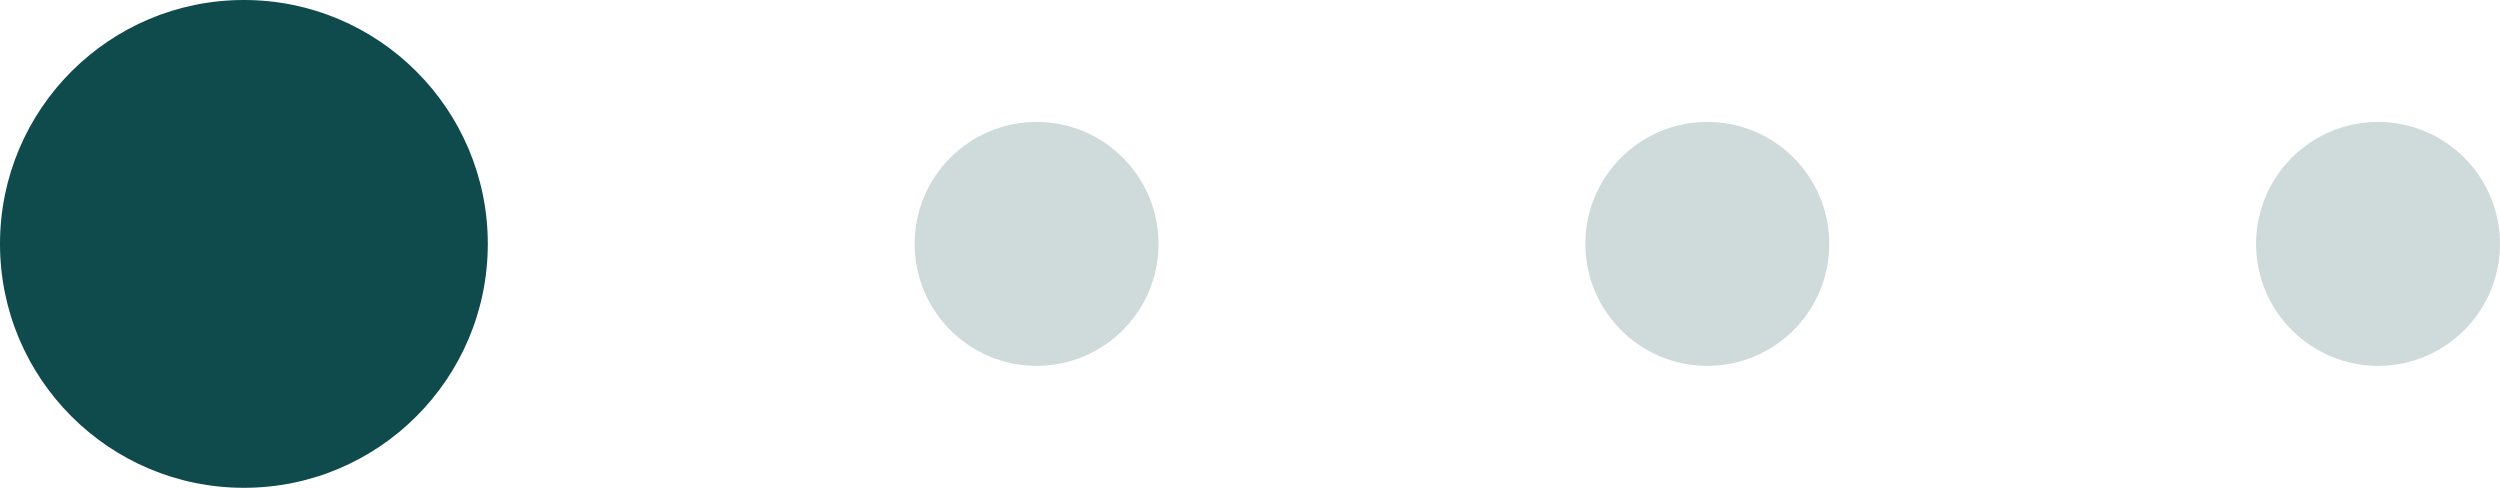
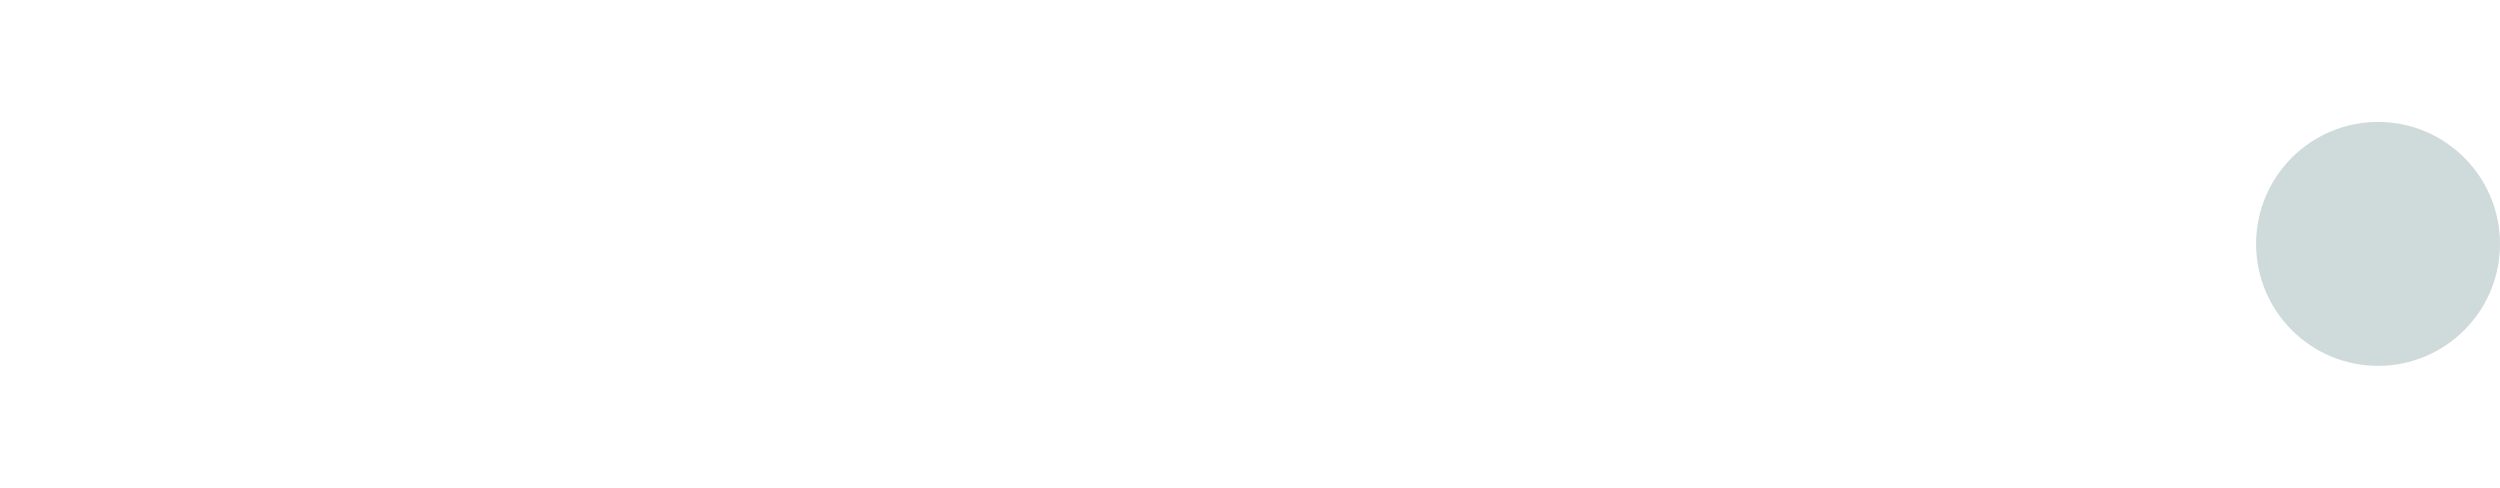
<svg xmlns="http://www.w3.org/2000/svg" width="82" height="16" viewBox="0 0 82 16" fill="none">
-   <circle cx="8" cy="8" r="8" fill="#0F4A4D" />
-   <circle cx="34" cy="8" r="4" fill="#0F4A4D" fill-opacity="0.2" />
-   <circle cx="56" cy="8" r="4" fill="#0F4A4D" fill-opacity="0.2" />
  <circle cx="78" cy="8" r="4" fill="#0F4A4D" fill-opacity="0.2" />
</svg>